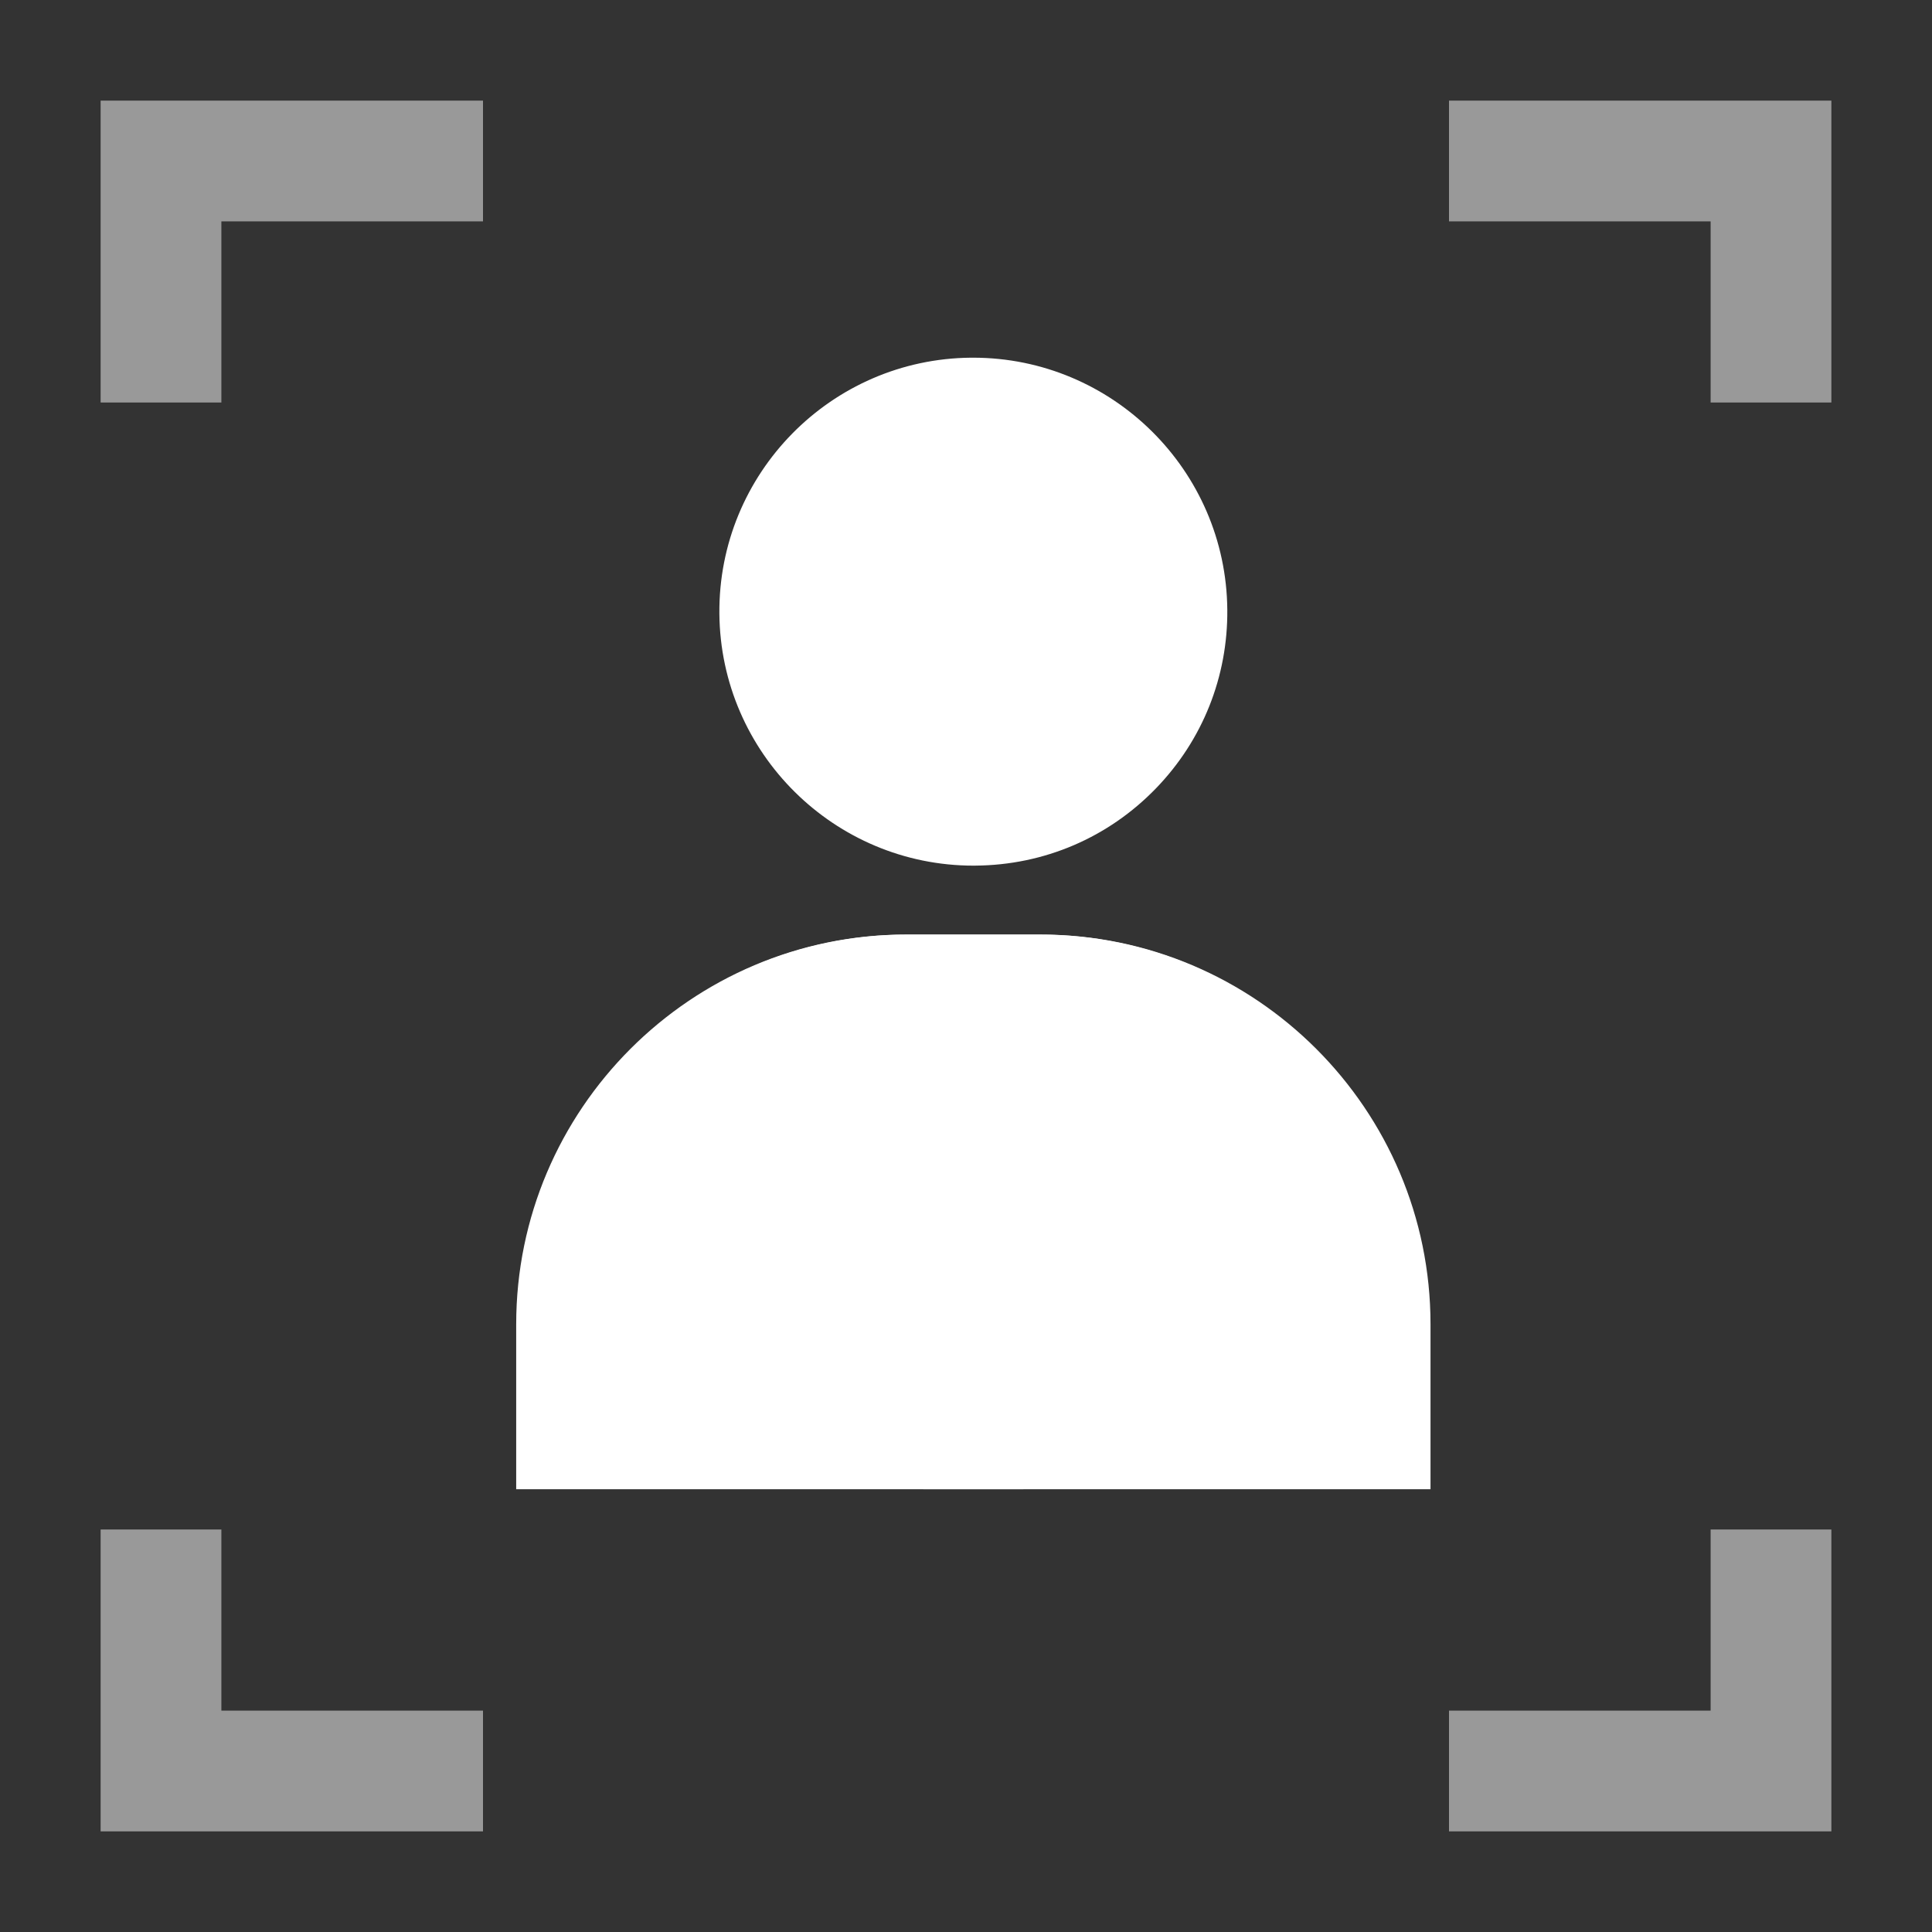
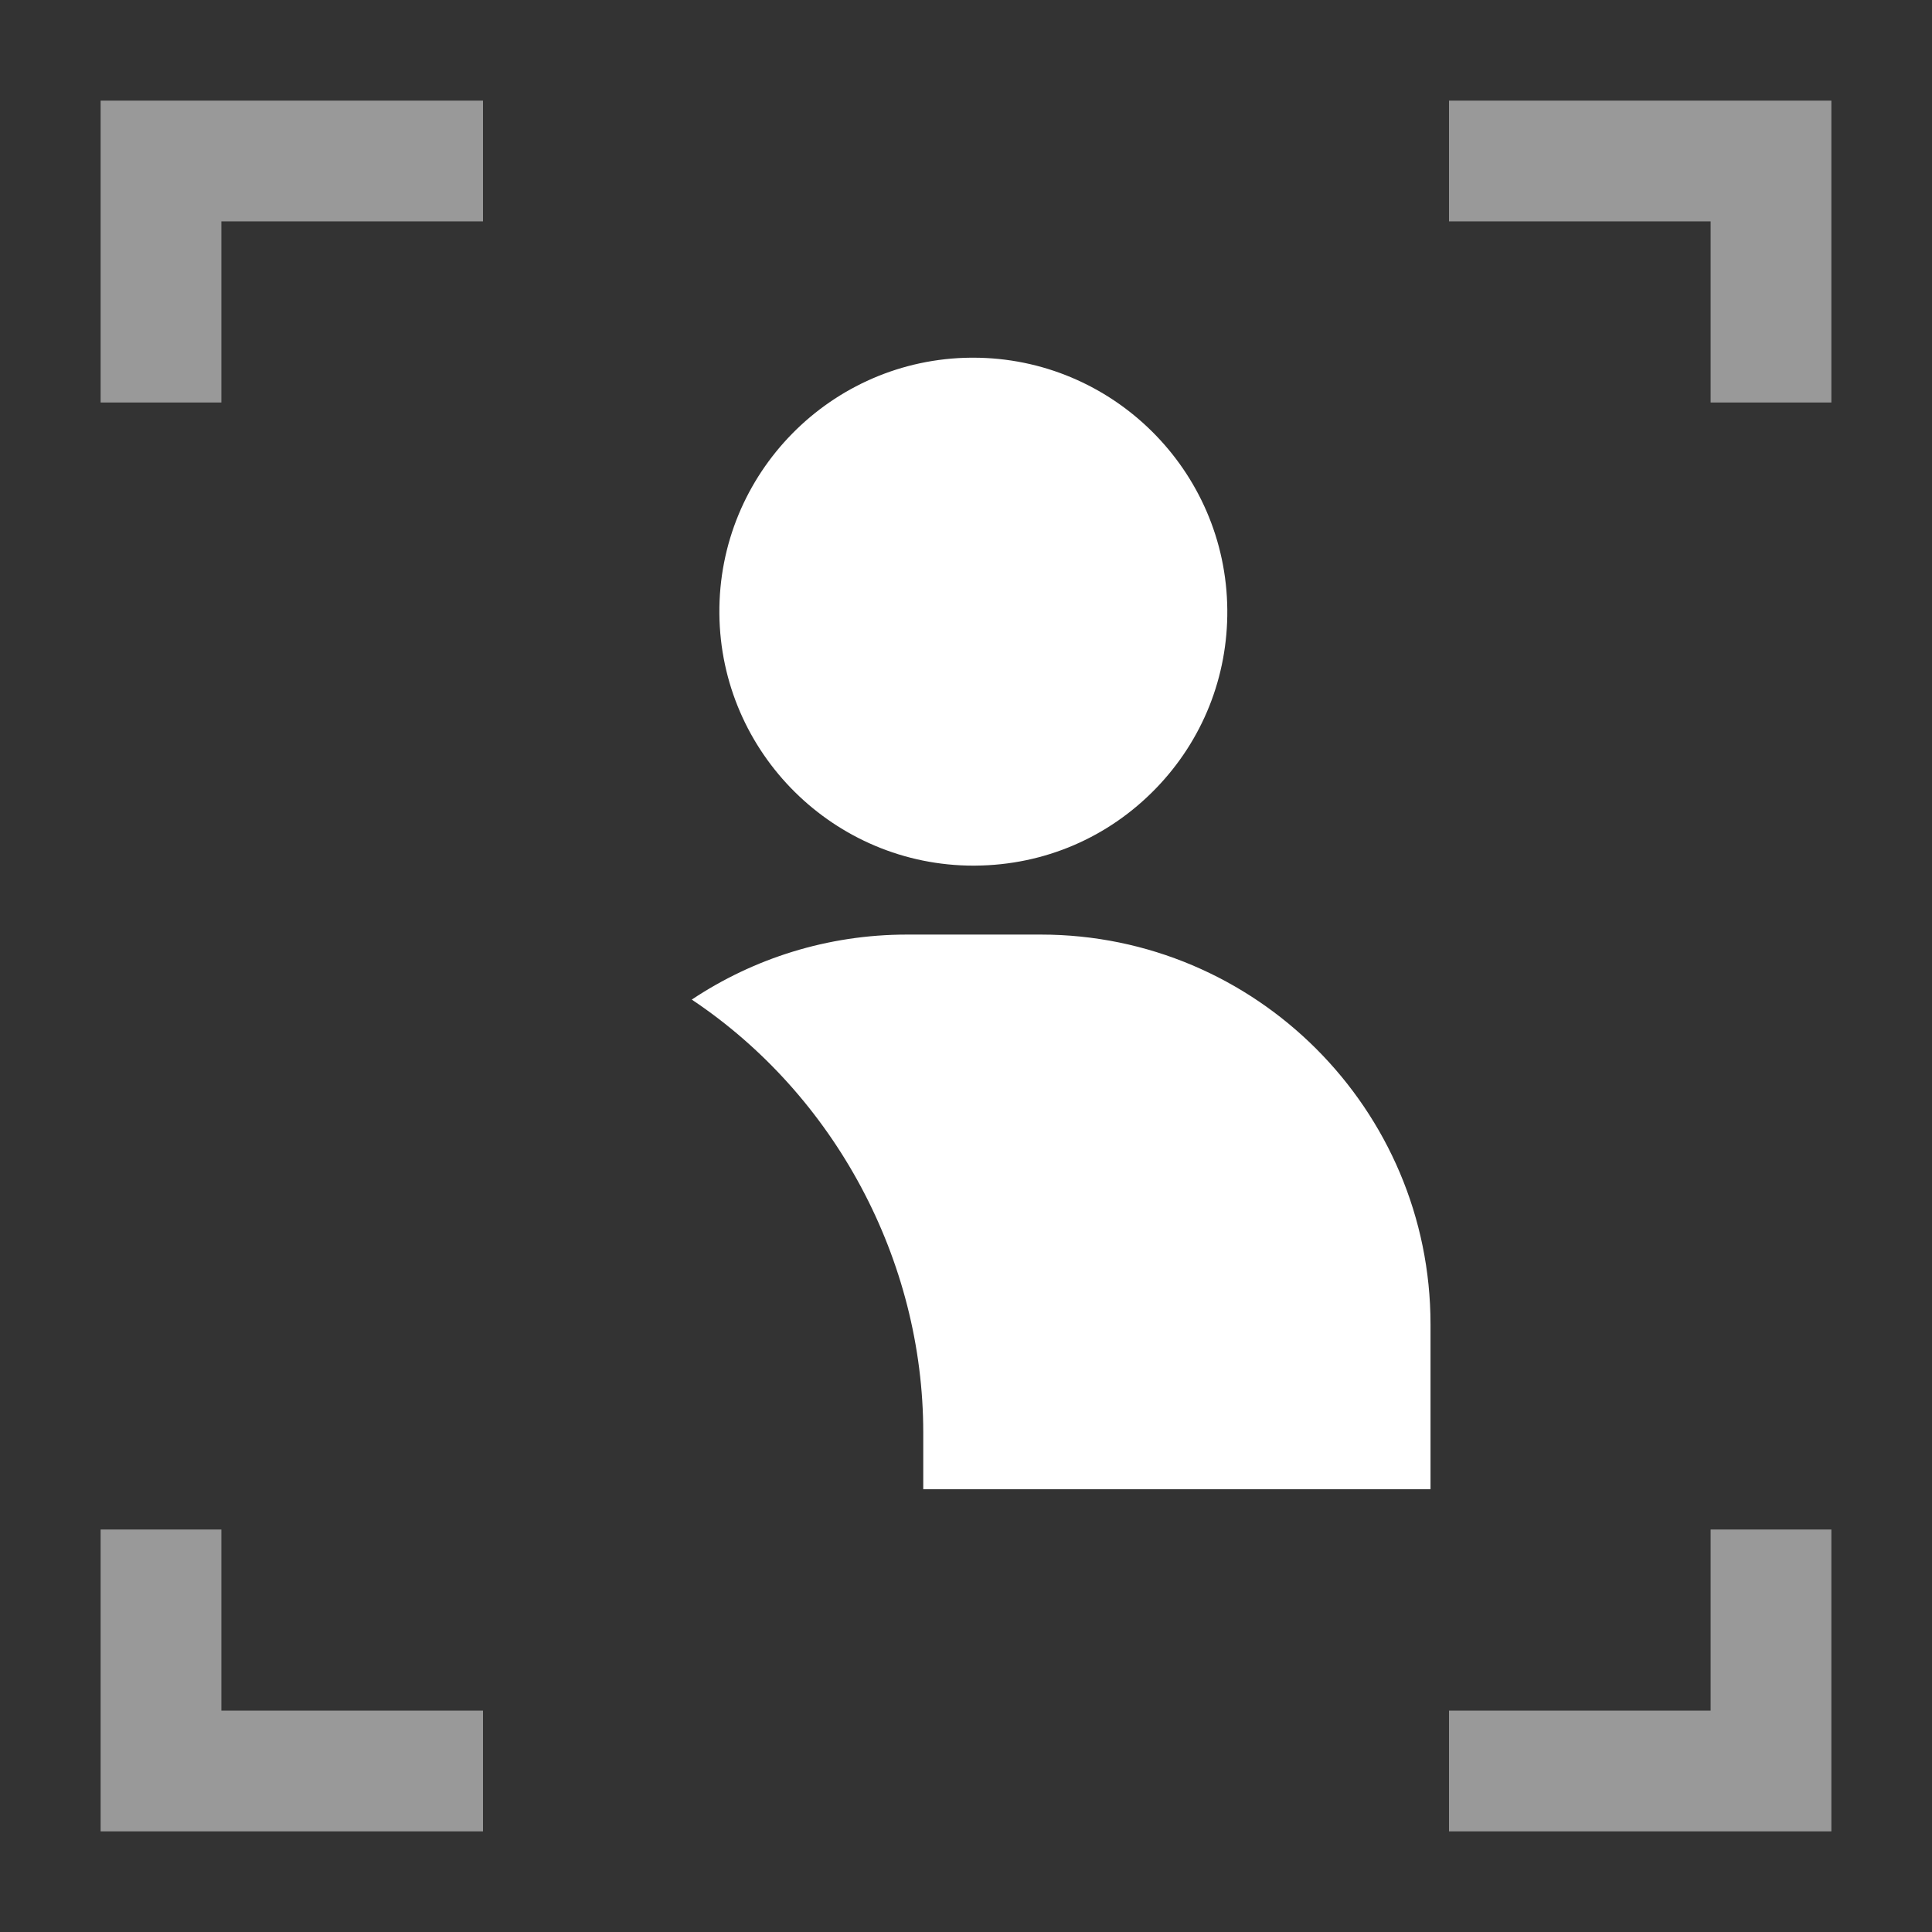
<svg xmlns="http://www.w3.org/2000/svg" width="72" height="72" viewBox="0 0 72 72" fill="none">
  <rect x="0" y="0" width="72" height="72" fill="#333333" stroke="none" />
  <path d="M33.803 34.829H38.788C46.796 34.829 53.311 41.344 53.311 49.352V55.5H34.407V53.387C34.407 46.962 31.115 40.812 25.78 37.252C28.08 35.721 30.838 34.829 33.803 34.829Z" fill="white" />
-   <path d="M38.745 34.829H33.76C25.752 34.829 19.237 41.344 19.237 49.352V55.5H38.141V53.387C38.141 48.206 40.159 43.337 43.821 39.674C44.733 38.763 45.719 37.952 46.768 37.252C44.468 35.721 41.709 34.829 38.745 34.829Z" fill="white" />
  <path d="M36.266 13.33C36.242 13.33 36.216 13.33 36.191 13.33C30.972 13.371 26.764 17.65 26.809 22.869C26.854 28.063 31.096 32.26 36.281 32.26C36.306 32.26 36.331 32.26 36.356 32.259C38.915 32.239 41.303 31.216 43.08 29.379C44.816 27.585 45.76 25.22 45.738 22.721C45.693 17.526 41.452 13.33 36.266 13.33Z" fill="white" />
-   <path opacity="0.5" fill-rule="evenodd" clip-rule="evenodd" d="M3.75 3.75H18V8.25H8.25V15H3.75V3.75Z" fill="white" />
+   <path opacity="0.5" fill-rule="evenodd" clip-rule="evenodd" d="M3.75 3.75H18V8.25H8.25V15H3.75V3.75" fill="white" />
  <path opacity="0.5" fill-rule="evenodd" clip-rule="evenodd" d="M68.25 3.75L68.25 15L63.75 15L63.75 8.25L54 8.25L54 3.75L68.25 3.75Z" fill="white" />
  <path opacity="0.5" fill-rule="evenodd" clip-rule="evenodd" d="M3.75 68.25H18V63.75H8.25V57H3.75V68.25Z" fill="white" />
  <path opacity="0.5" fill-rule="evenodd" clip-rule="evenodd" d="M68.25 68.25L68.25 57L63.75 57L63.75 63.75L54 63.75L54 68.25L68.25 68.25Z" fill="white" />
</svg>